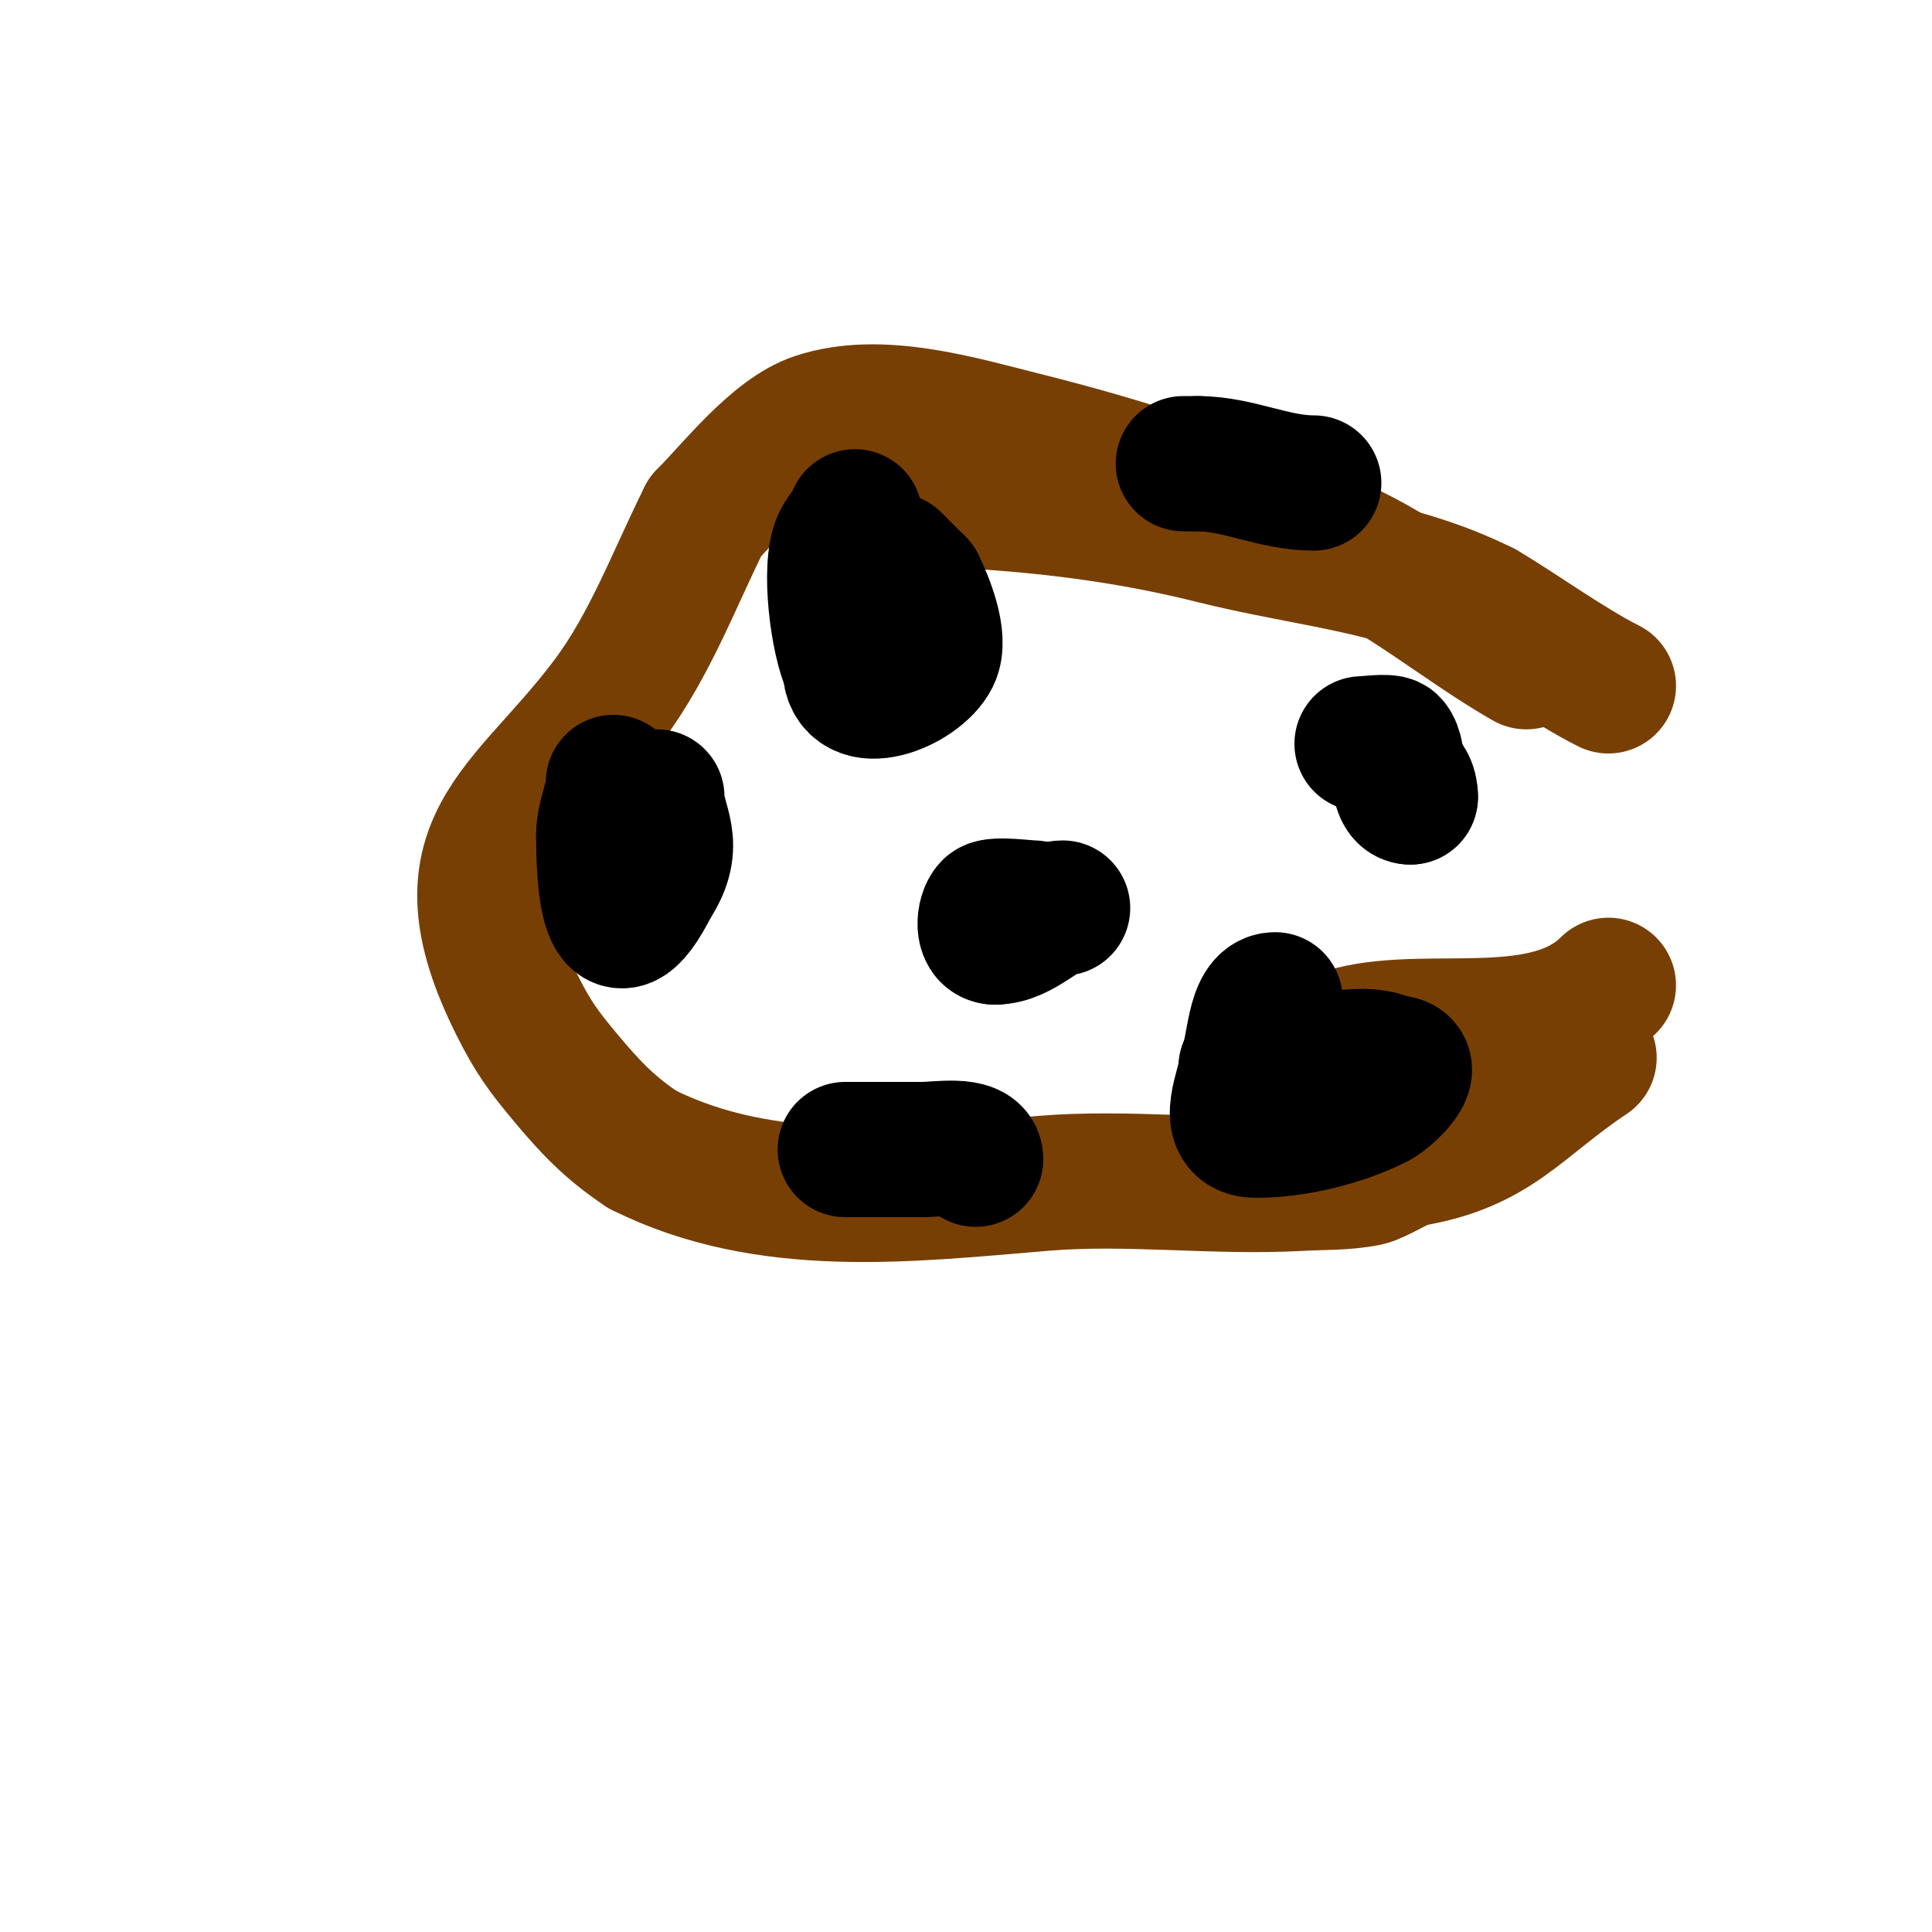
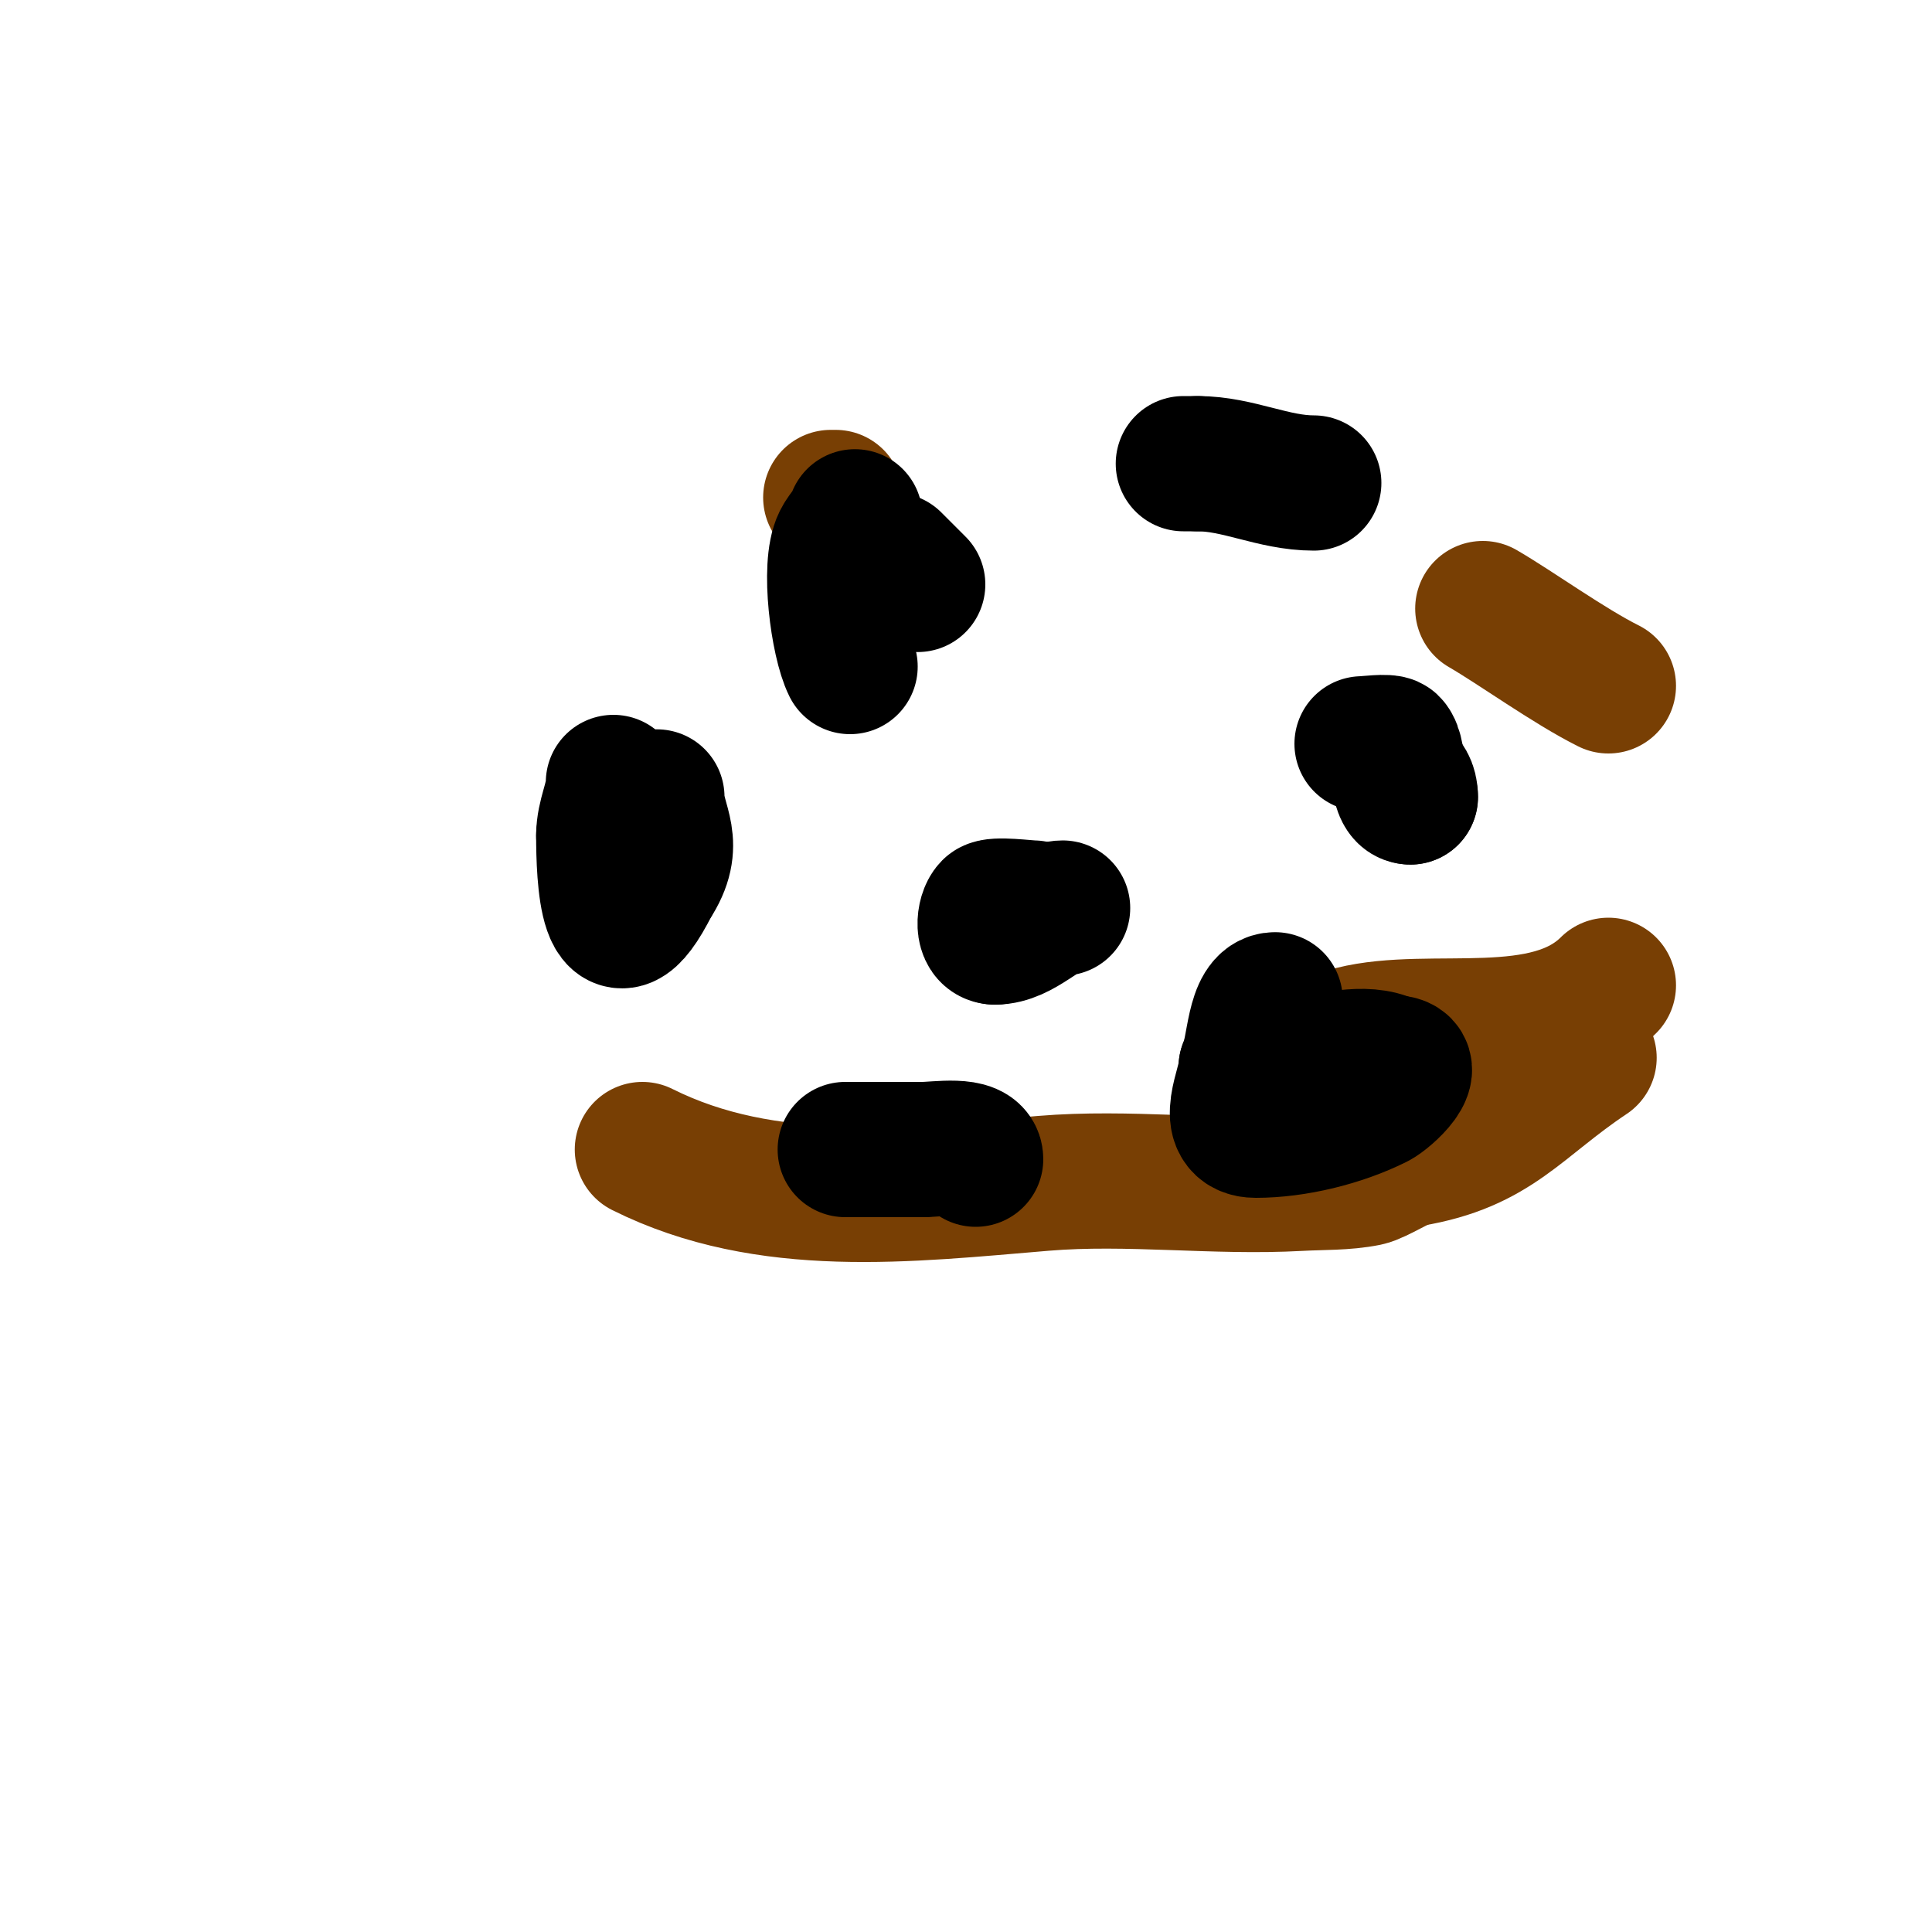
<svg xmlns="http://www.w3.org/2000/svg" viewBox="0 0 400 400" version="1.1">
  <g fill="none" stroke="#783f04" stroke-width="28" stroke-linecap="round" stroke-linejoin="round">
    <path d="M172,103l1,0" />
-     <path d="M173,103c26.728,0 52.017,1.504 78,8c19.775,4.944 38.157,6.078 56,15" />
    <path d="M307,126c6.787,3.929 17.79,11.895 26,16" />
    <path d="M329,219c-14.694,9.796 -19.17,18.028 -37,21" />
    <path d="M292,240c-1.3,0 -6.923,3.584 -9,4c-4.588,0.918 -9.329,0.74 -14,1c-17.568,0.976 -35.331,-1.472 -53,0c-27.949,2.329 -57.202,5.899 -83,-7" />
-     <path d="M133,238c-6.743,-4.495 -10.752,-8.703 -16,-15c-4.403,-5.283 -6.591,-8.182 -10,-15c-16.7,-33.399 1.395,-39.527 19,-63c8.606,-11.474 13.666,-25.331 20,-38" />
-     <path d="M146,107c5.77,-5.77 14.512,-17.171 23,-20c13.255,-4.418 30.004,0.751 43,4c22.34,5.585 43.845,12.745 65,22c13.702,5.995 26.006,16.575 39,24" />
    <path d="M333,204c-12.874,12.874 -36.619,5.905 -53,10" />
  </g>
  <g fill="none" stroke="#000000" stroke-width="28" stroke-linecap="round" stroke-linejoin="round">
    <path d="M177,107c0,1.223 -2.119,3.238 -3,5c-2.592,5.184 -0.493,21.015 2,26" />
-     <path d="M176,138c0,9.464 14.06,3.88 17,-2c1.903,-3.807 -1.348,-11.696 -3,-15" />
    <path d="M190,121c-1.937,-1.937 -3.183,-3.183 -5,-5" />
    <path d="M264,207c-4.55,0 -4.182,10.364 -6,14" />
    <path d="M258,221c0,3.771 -5.175,13 2,13c8.11,0 17.627,-2.314 25,-6c2.049,-1.025 9.886,-8 3,-8" />
    <path d="M288,220c-5.708,-2.854 -12.85,0 -19,0" />
    <path d="M288,157c0,3.858 4,3.181 4,8" />
    <path d="M292,165c-3.343,0 -1.969,-8.969 -4,-11c-0.604,-0.604 -5.052,0 -6,0" />
    <path d="M220,188c-3.85,0 -8.411,6 -14,6" />
    <path d="M206,194c-2.797,0 -2.3,-4.7 -1,-6c0.912,-0.912 7.568,0 9,0" />
    <path d="M127,162c0,3.542 -2,6.878 -2,11" />
    <path d="M125,173c0,8.185 0.655,28.69 10,10" />
    <path d="M135,183c5.619,-8.428 1,-12.328 1,-18" />
    <path d="M175,238" />
    <path d="M175,238c5.333,0 10.667,0 16,0" />
    <path d="M191,238c3.041,0 11,-1.344 11,2" />
    <path d="M272,100c-8.367,0 -15.672,-4 -24,-4" />
    <path d="M248,96c-1,0 -2,0 -3,0" />
  </g>
</svg>